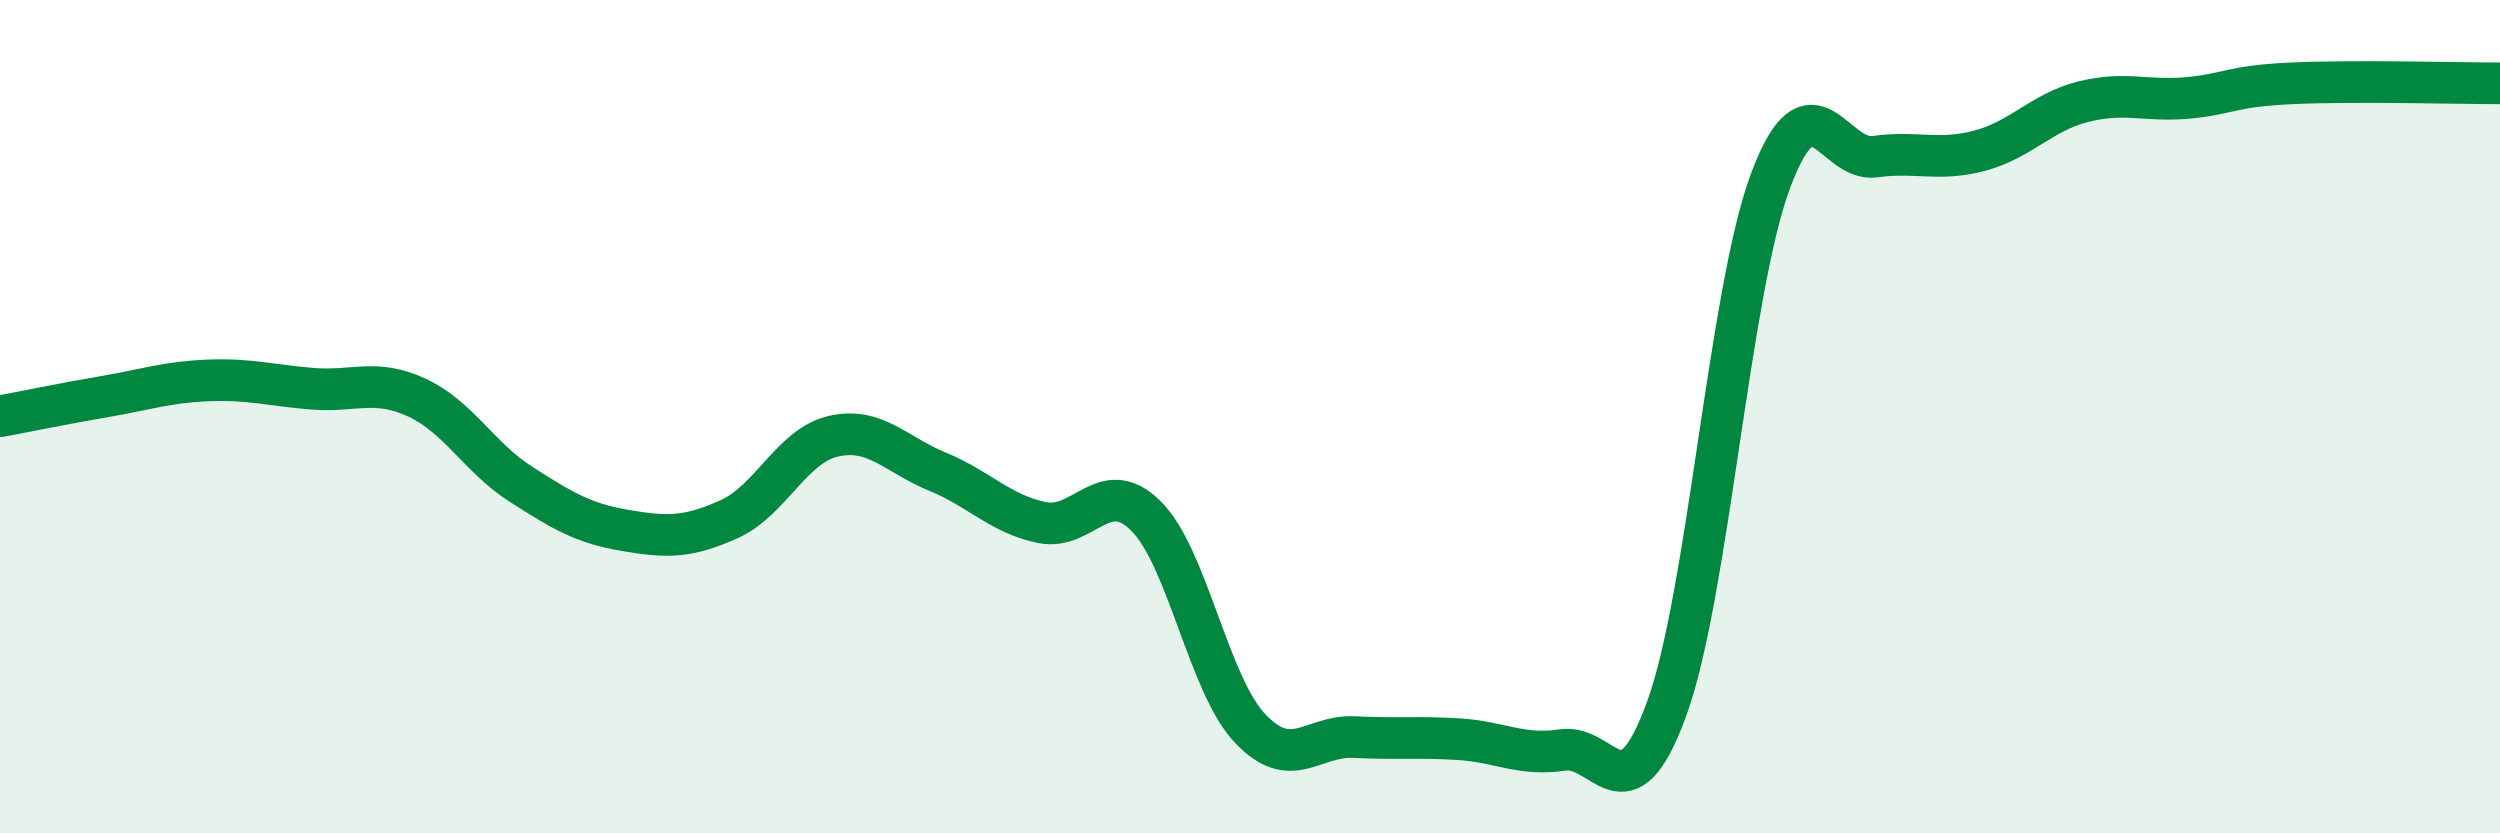
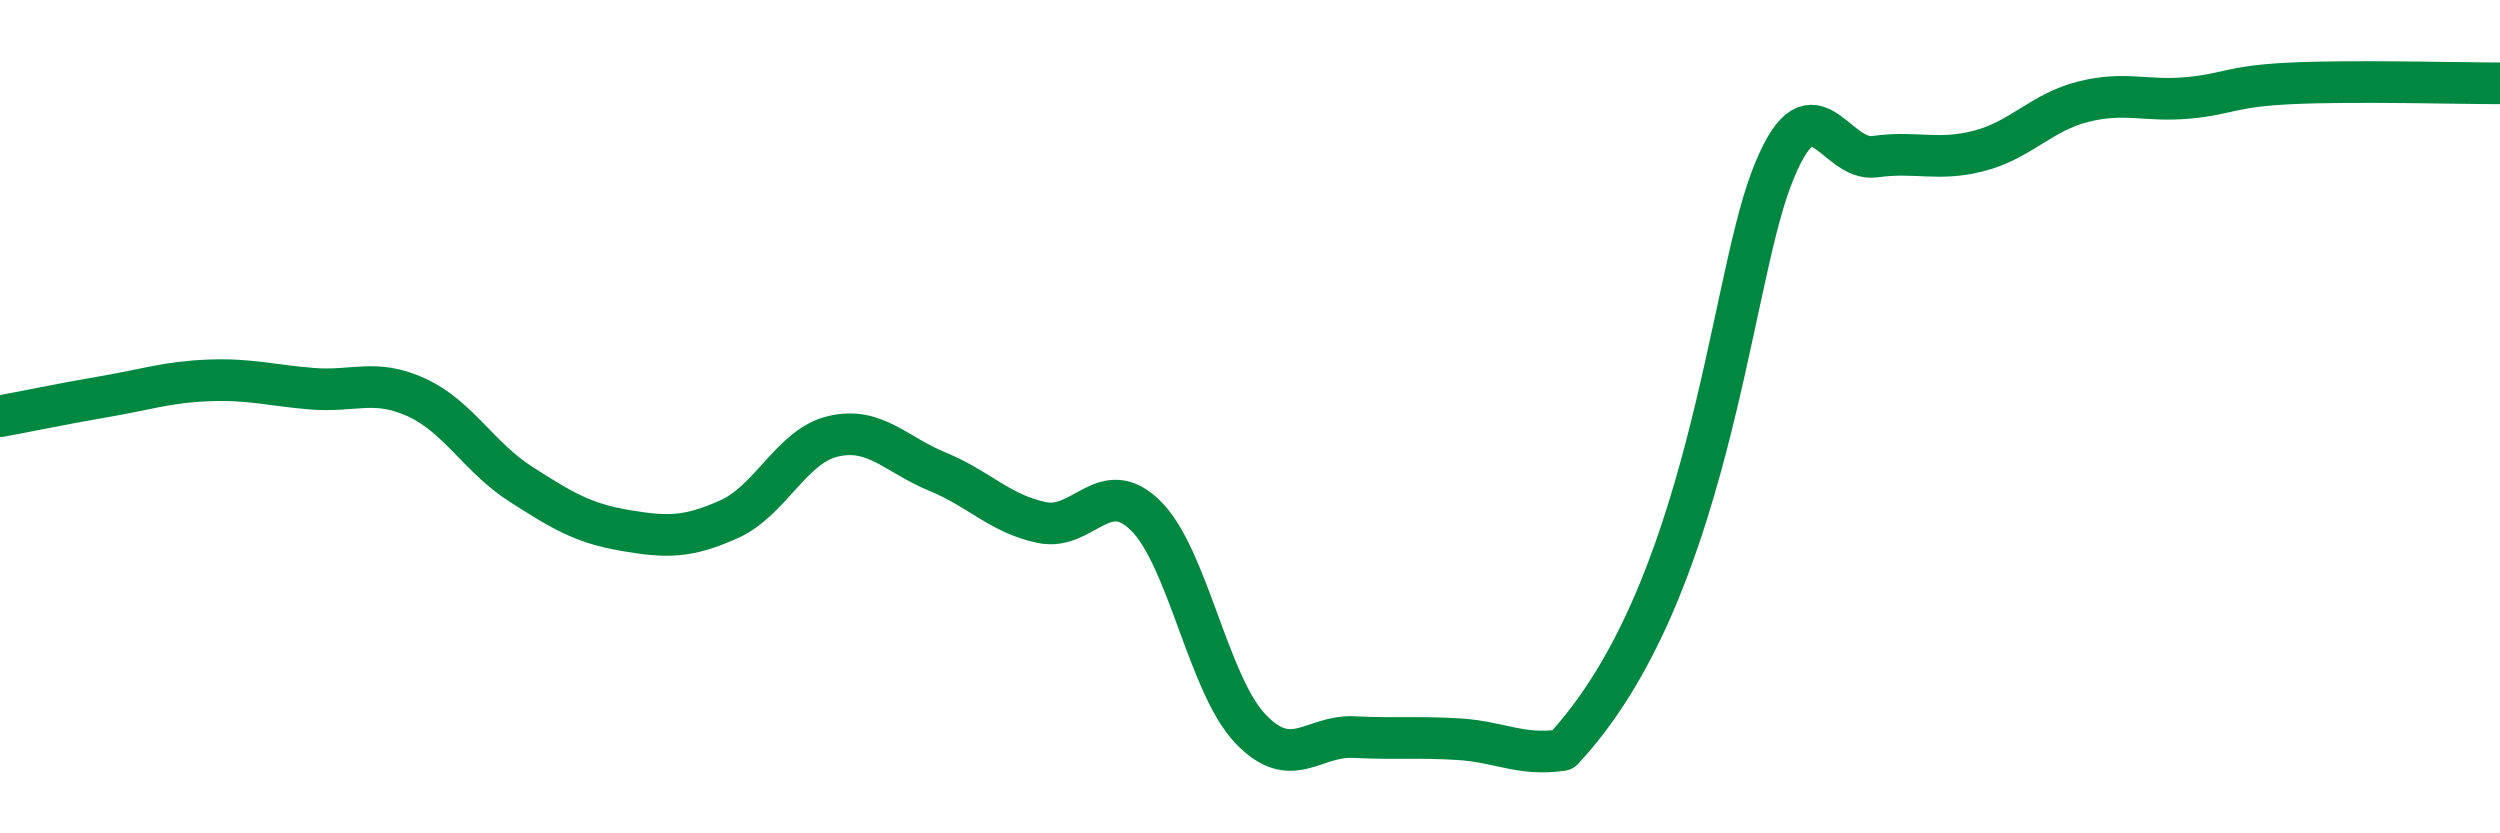
<svg xmlns="http://www.w3.org/2000/svg" width="60" height="20" viewBox="0 0 60 20">
-   <path d="M 0,9.99 C 0.5,9.9 1.5,9.69 2.5,9.52 C 3.5,9.35 4,9.17 5,9.13 C 6,9.09 6.5,9.25 7.5,9.33 C 8.5,9.41 9,9.08 10,9.54 C 11,10 11.5,10.98 12.5,11.62 C 13.5,12.26 14,12.56 15,12.73 C 16,12.9 16.5,12.91 17.5,12.46 C 18.5,12.01 19,10.7 20,10.47 C 21,10.24 21.5,10.91 22.5,11.32 C 23.5,11.73 24,12.33 25,12.54 C 26,12.75 26.5,11.39 27.5,12.38 C 28.5,13.37 29,16.42 30,17.48 C 31,18.54 31.5,17.64 32.5,17.69 C 33.5,17.74 34,17.68 35,17.74 C 36,17.8 36.5,18.15 37.5,18 C 38.5,17.85 39,19.75 40,17.01 C 41,14.27 41.5,6.97 42.5,4.32 C 43.5,1.67 44,3.9 45,3.76 C 46,3.62 46.5,3.88 47.5,3.62 C 48.5,3.36 49,2.69 50,2.44 C 51,2.19 51.5,2.44 52.5,2.35 C 53.5,2.26 53.5,2.07 55,2 C 56.5,1.93 59,2 60,2L60 20L0 20Z" fill="#008740" opacity="0.1" stroke-linecap="round" stroke-linejoin="round" />
-   <path d="M 0,9.99 C 0.5,9.9 1.5,9.69 2.5,9.52 C 3.5,9.35 4,9.17 5,9.13 C 6,9.09 6.5,9.25 7.5,9.33 C 8.5,9.41 9,9.08 10,9.54 C 11,10 11.5,10.98 12.5,11.62 C 13.5,12.26 14,12.56 15,12.73 C 16,12.9 16.5,12.91 17.5,12.46 C 18.5,12.01 19,10.7 20,10.47 C 21,10.24 21.5,10.91 22.5,11.32 C 23.5,11.73 24,12.33 25,12.54 C 26,12.75 26.5,11.39 27.5,12.38 C 28.5,13.37 29,16.42 30,17.48 C 31,18.54 31.5,17.64 32.5,17.69 C 33.5,17.74 34,17.68 35,17.74 C 36,17.8 36.5,18.15 37.5,18 C 38.5,17.85 39,19.75 40,17.01 C 41,14.27 41.5,6.97 42.5,4.32 C 43.5,1.67 44,3.9 45,3.76 C 46,3.62 46.5,3.88 47.5,3.62 C 48.5,3.36 49,2.69 50,2.44 C 51,2.19 51.5,2.44 52.5,2.35 C 53.5,2.26 53.5,2.07 55,2 C 56.5,1.93 59,2 60,2" stroke="#008740" stroke-width="1" fill="none" stroke-linecap="round" stroke-linejoin="round" />
+   <path d="M 0,9.99 C 0.5,9.9 1.5,9.69 2.5,9.52 C 3.5,9.35 4,9.17 5,9.13 C 6,9.09 6.5,9.25 7.5,9.33 C 8.5,9.41 9,9.08 10,9.54 C 11,10 11.5,10.98 12.5,11.62 C 13.5,12.26 14,12.56 15,12.73 C 16,12.9 16.5,12.91 17.5,12.46 C 18.5,12.01 19,10.7 20,10.47 C 21,10.24 21.5,10.91 22.5,11.32 C 23.5,11.73 24,12.33 25,12.54 C 26,12.75 26.5,11.39 27.5,12.38 C 28.5,13.37 29,16.42 30,17.48 C 31,18.54 31.5,17.64 32.5,17.69 C 33.5,17.74 34,17.68 35,17.74 C 36,17.8 36.5,18.15 37.5,18 C 41,14.27 41.5,6.97 42.5,4.32 C 43.5,1.67 44,3.9 45,3.76 C 46,3.62 46.5,3.88 47.5,3.62 C 48.5,3.36 49,2.69 50,2.44 C 51,2.19 51.5,2.44 52.5,2.35 C 53.5,2.26 53.5,2.07 55,2 C 56.5,1.93 59,2 60,2" stroke="#008740" stroke-width="1" fill="none" stroke-linecap="round" stroke-linejoin="round" />
</svg>